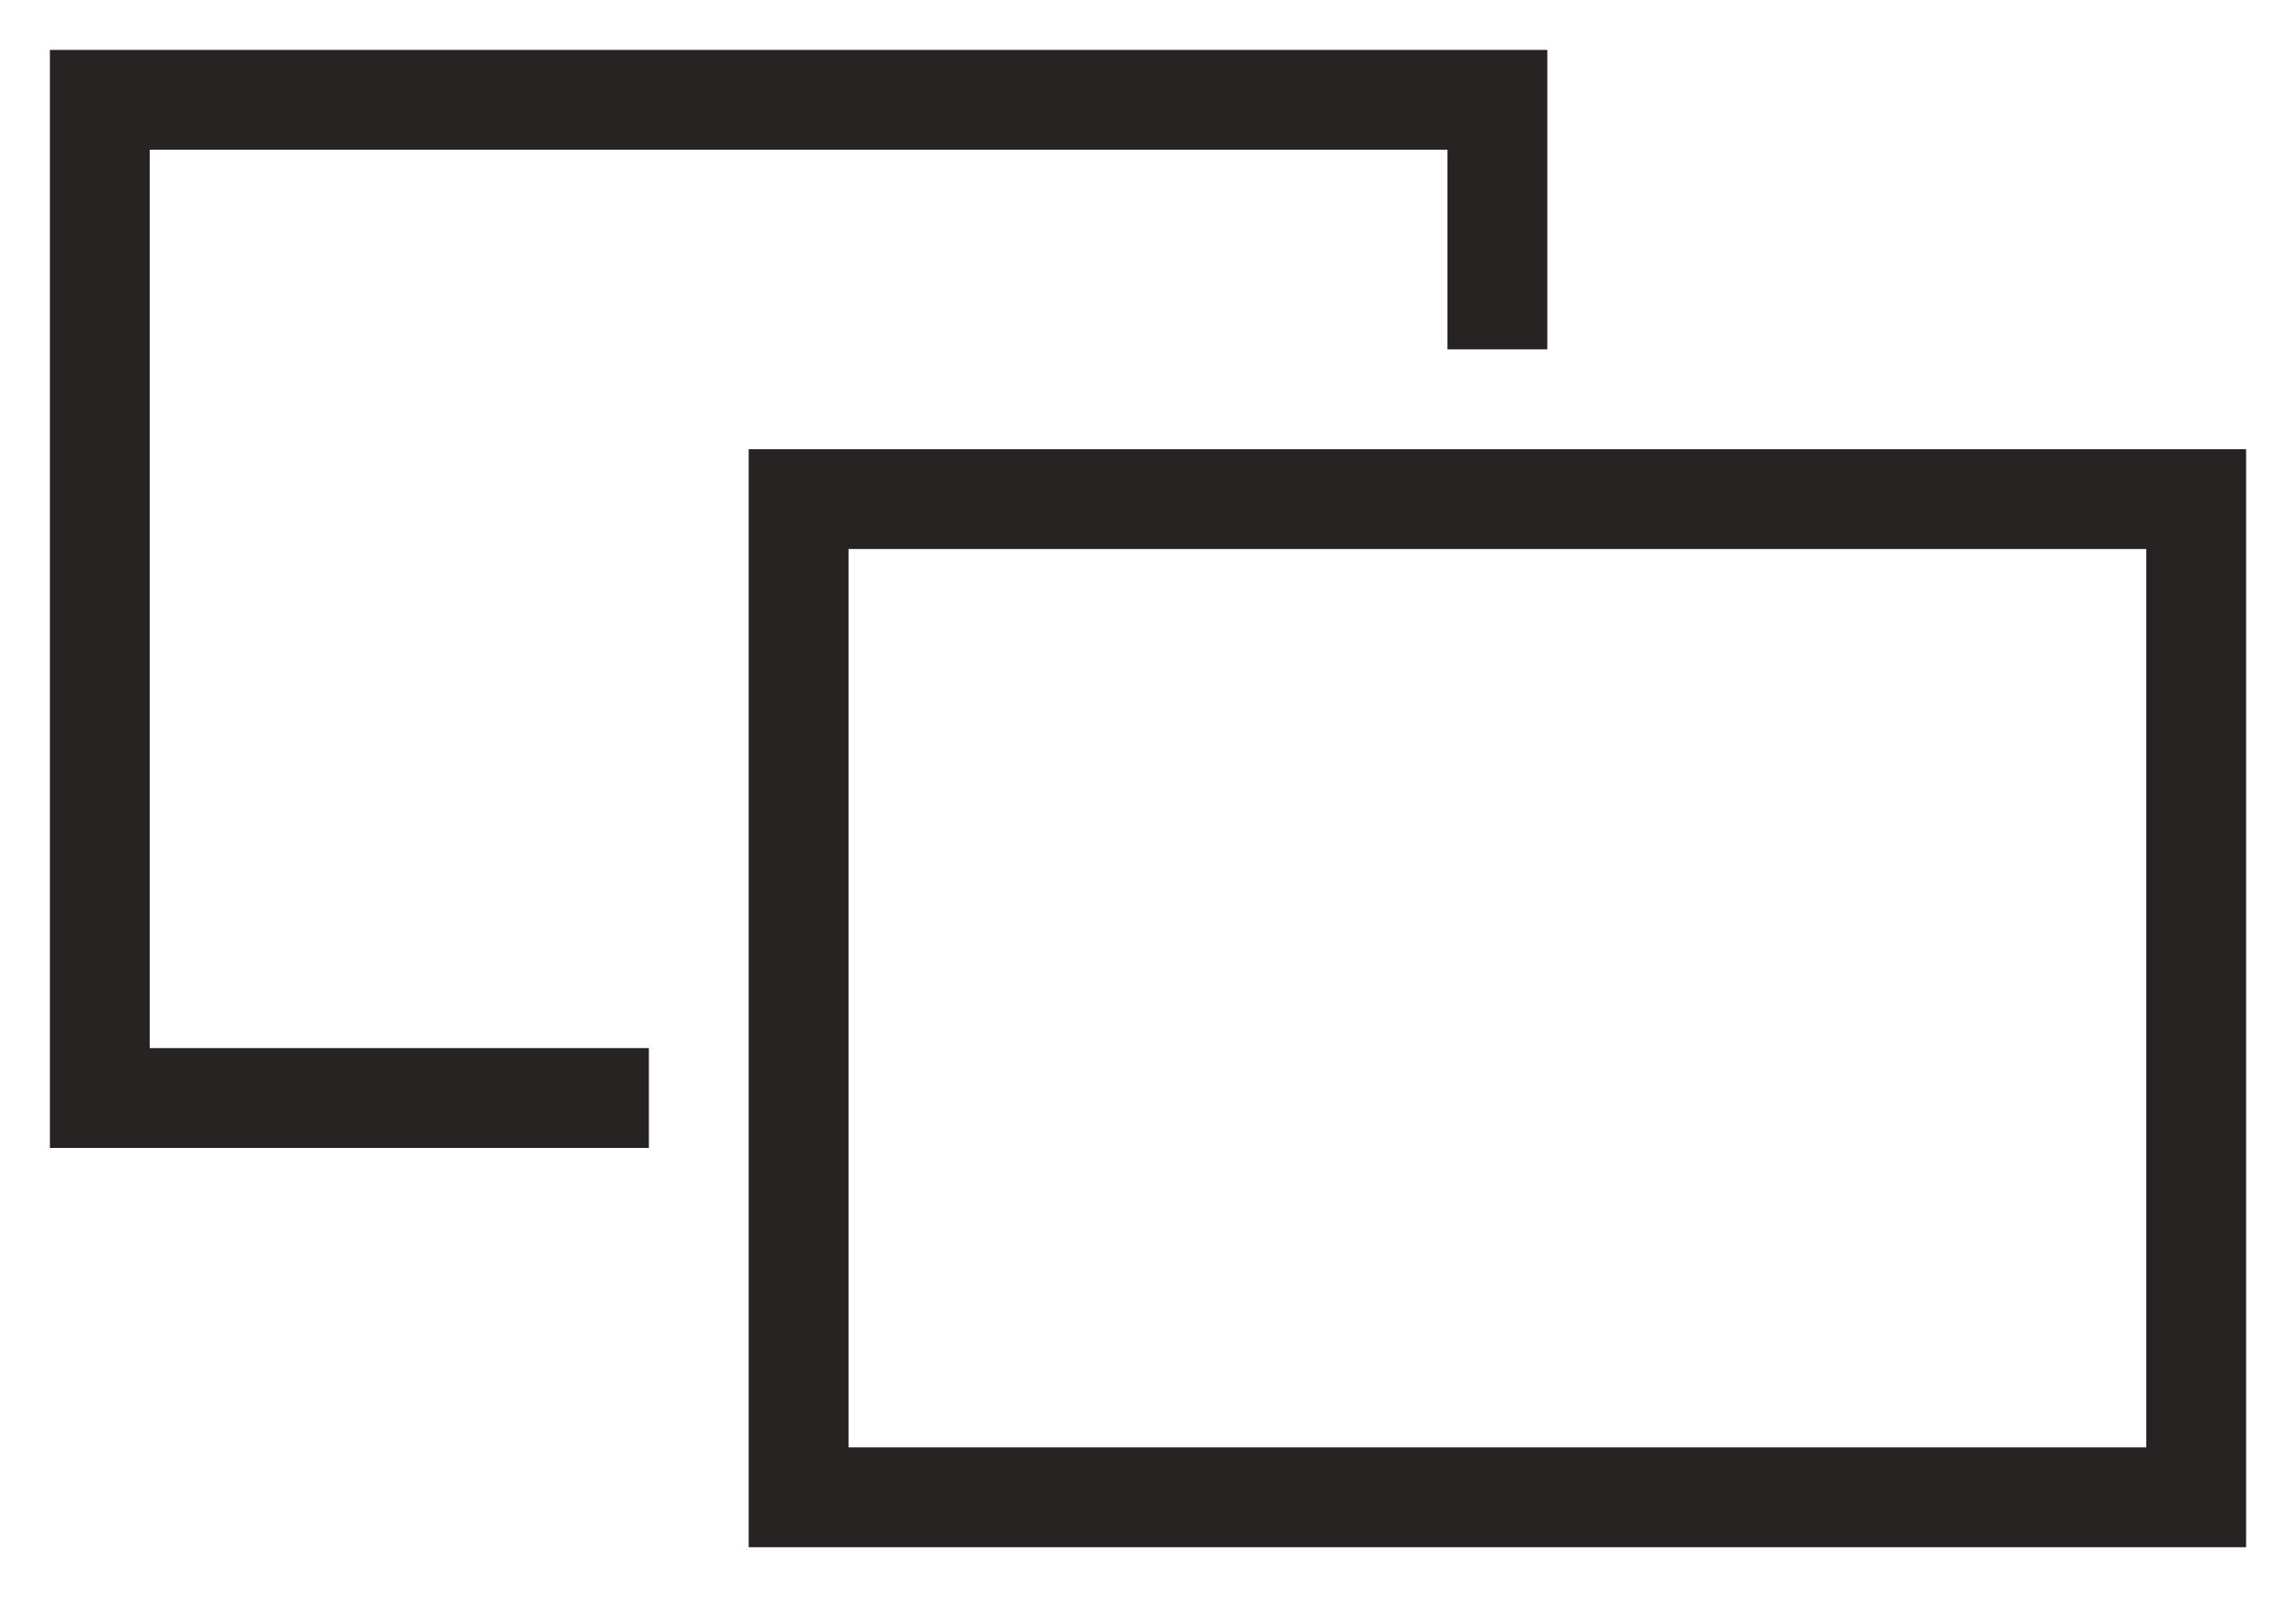
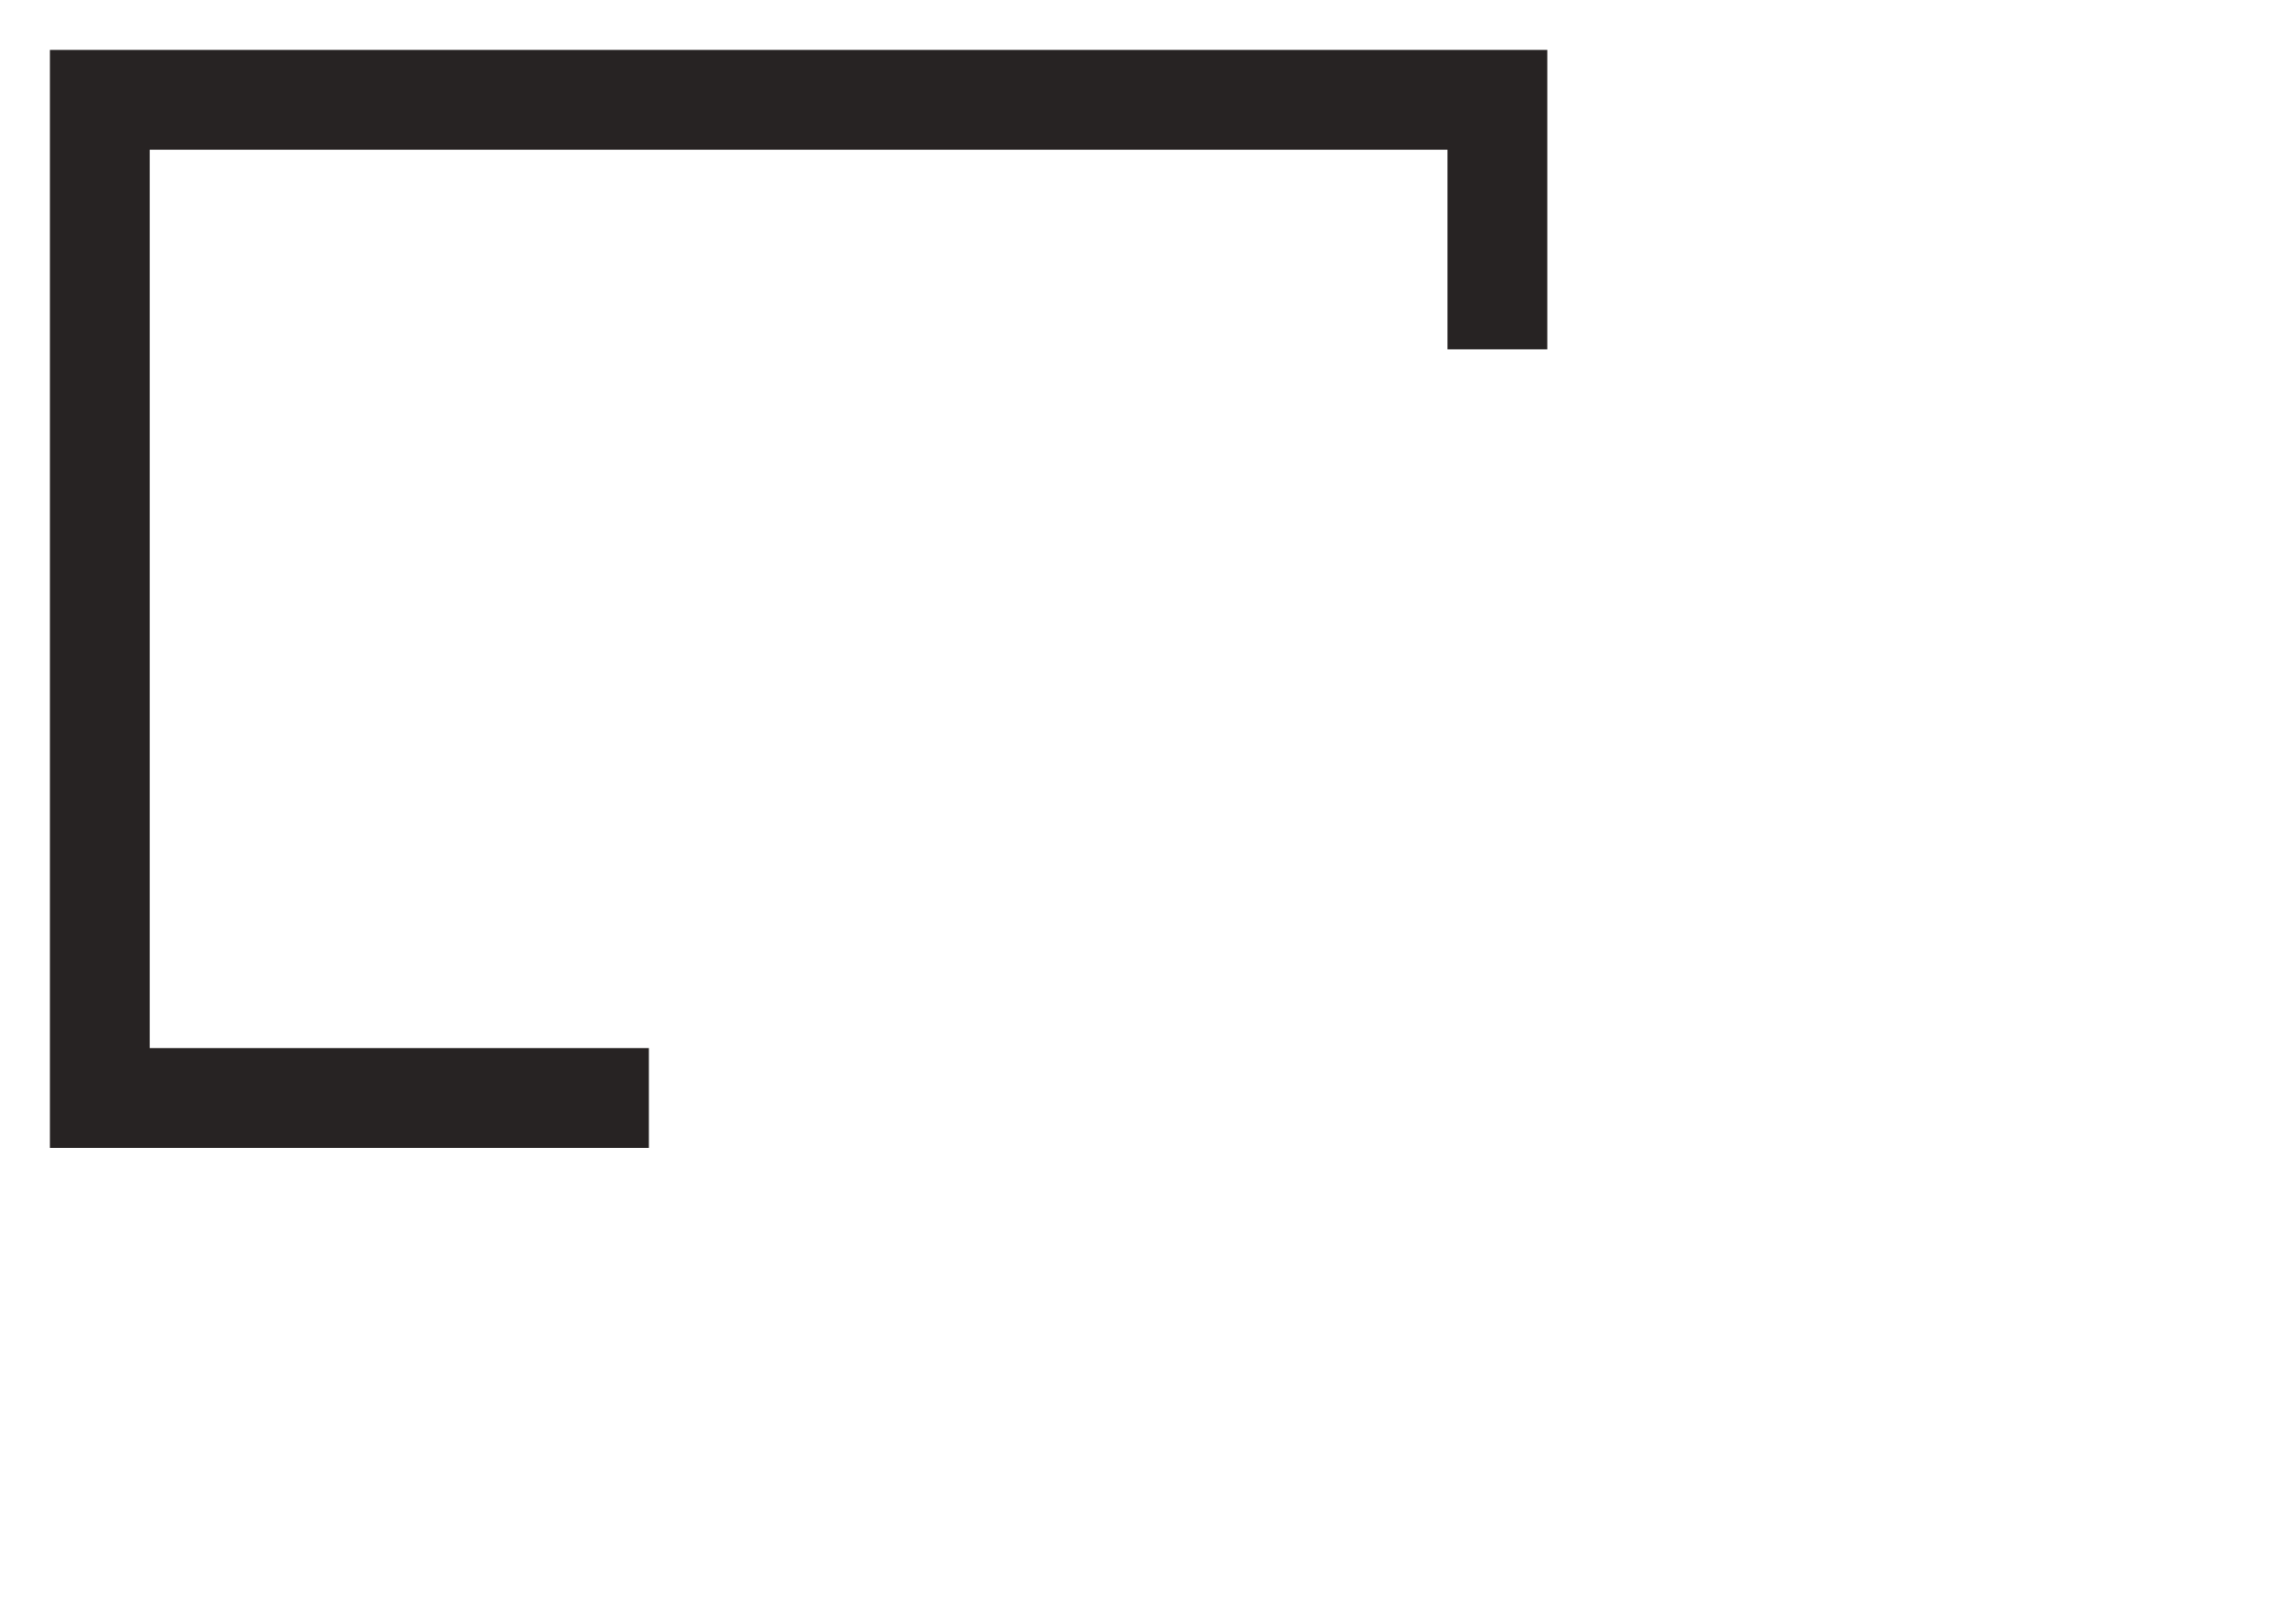
<svg xmlns="http://www.w3.org/2000/svg" width="23" height="16" viewBox="0 0 23 16" fill="none">
-   <rect x="8" y="5" width="14" height="10" stroke="#272323" />
  <path d="M6.5 11H1V1H15V3.5" stroke="#272323" />
</svg>